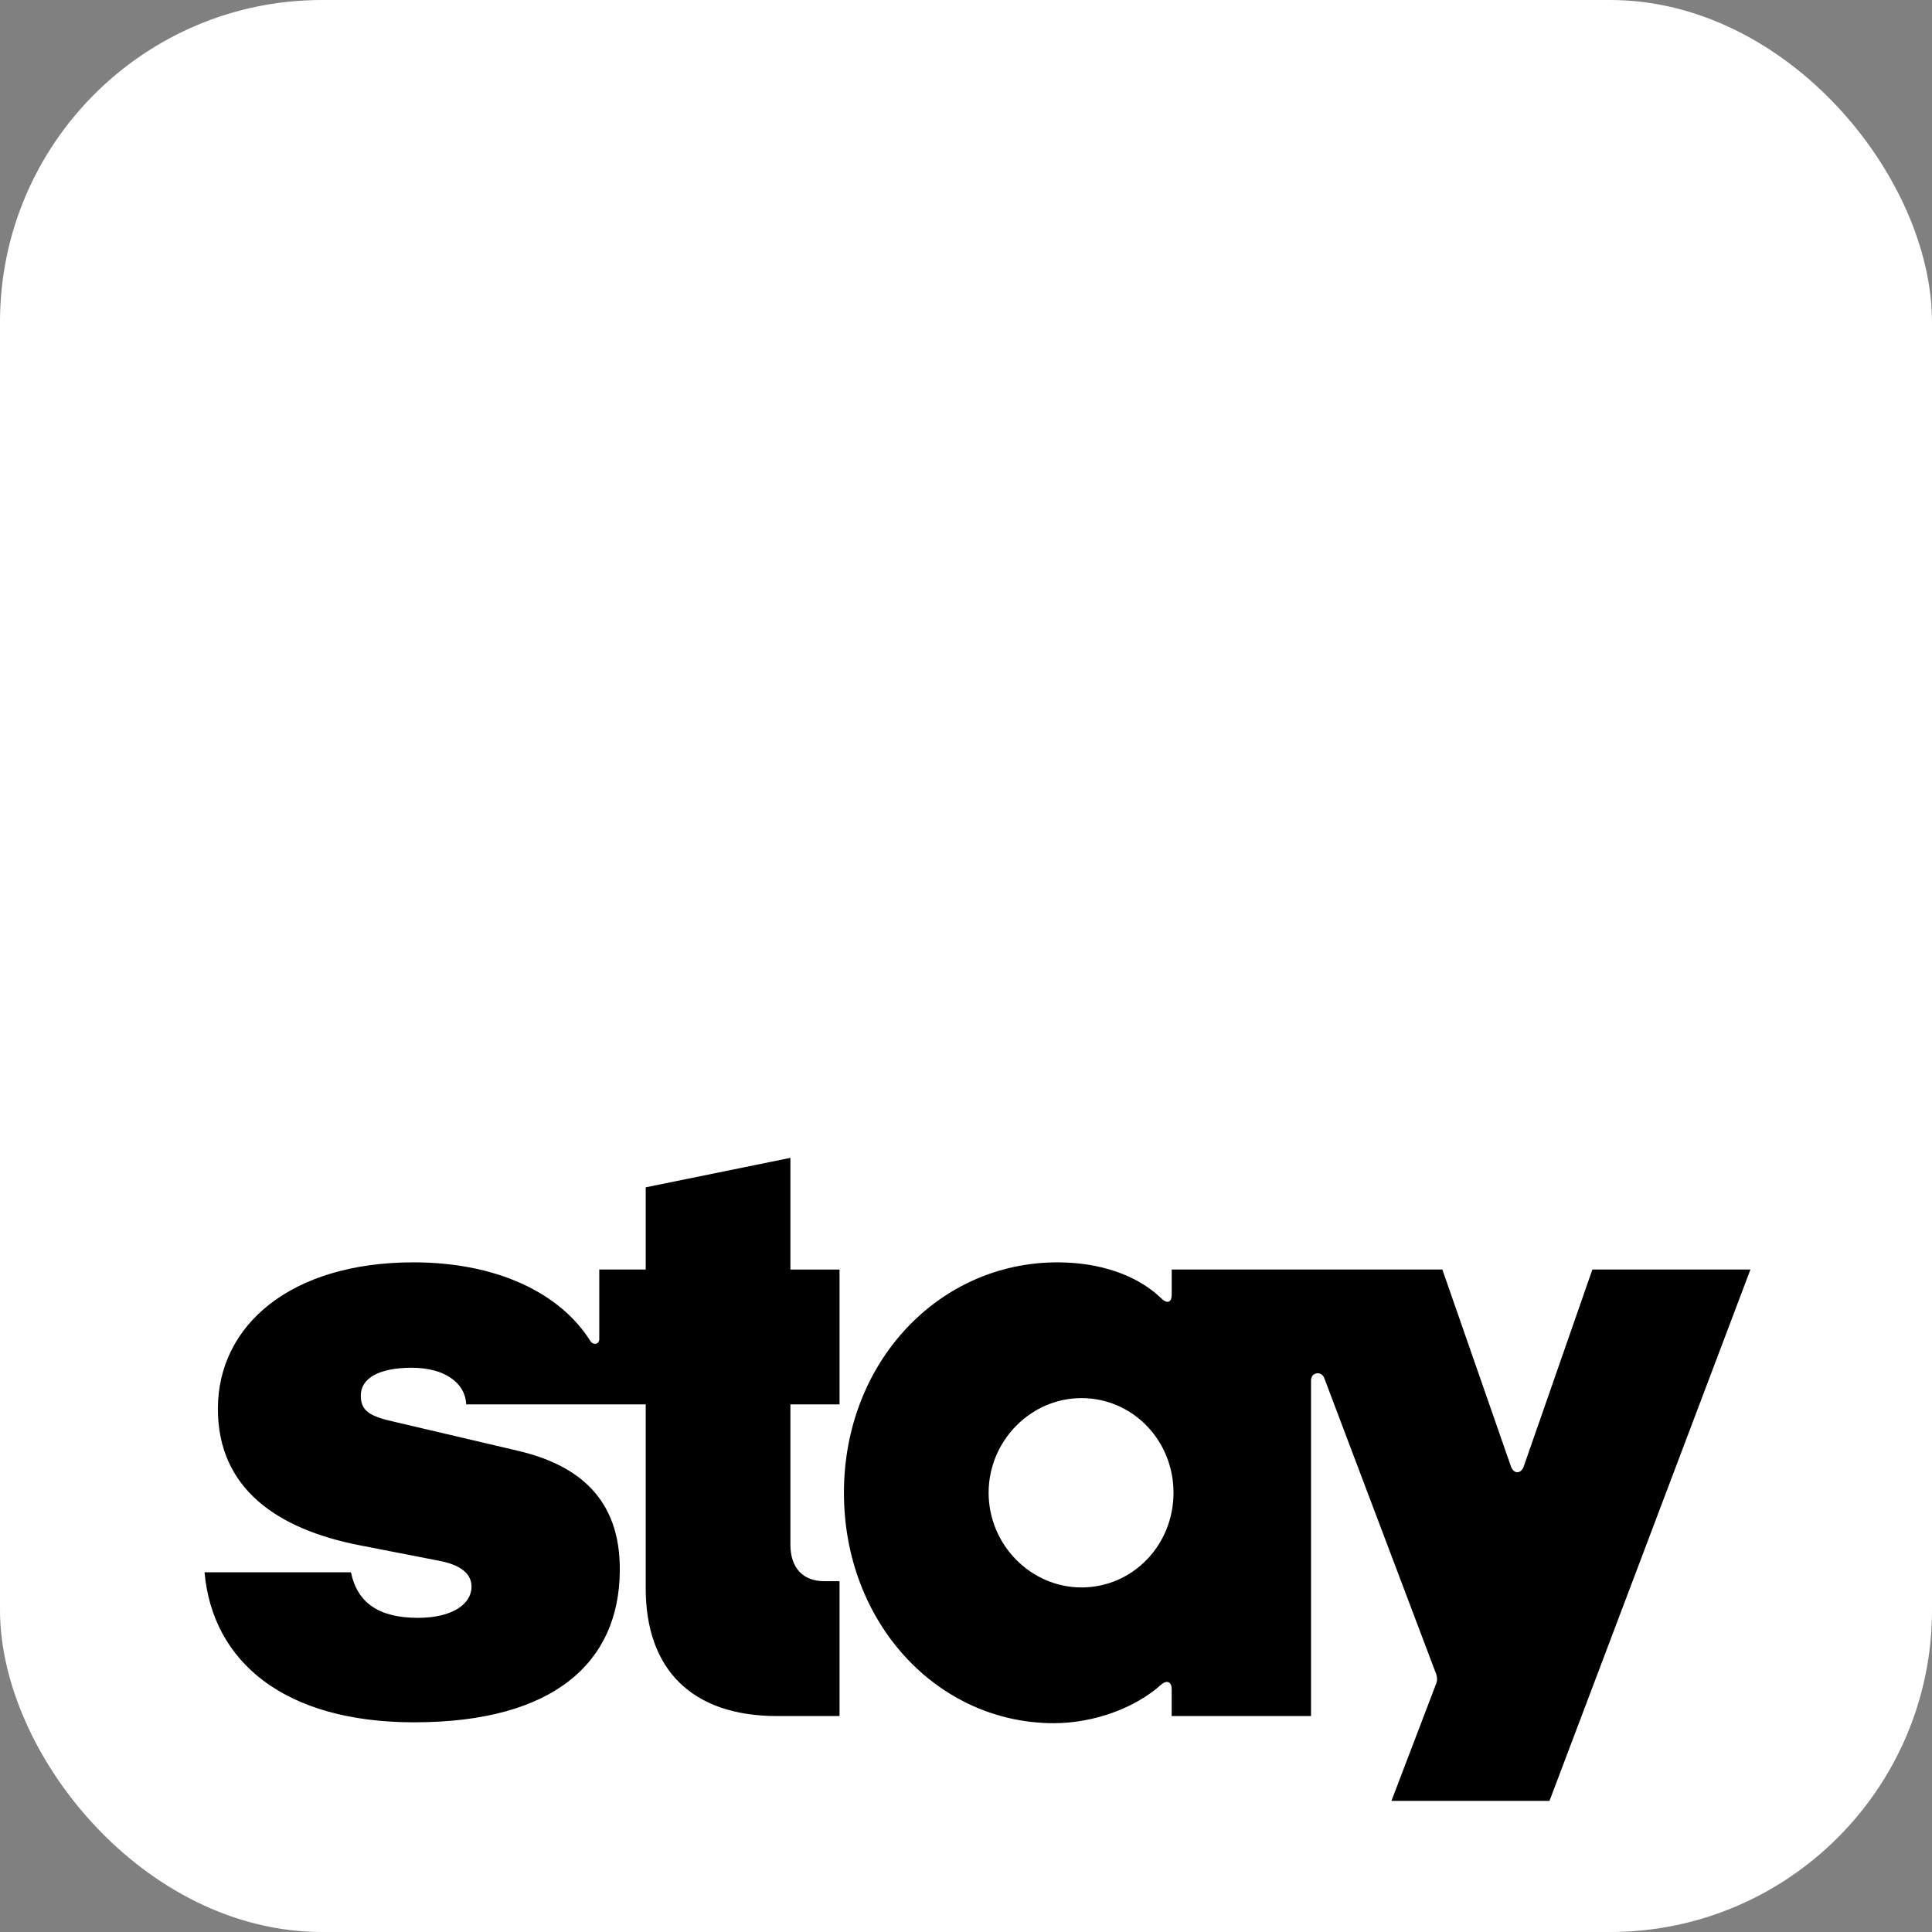
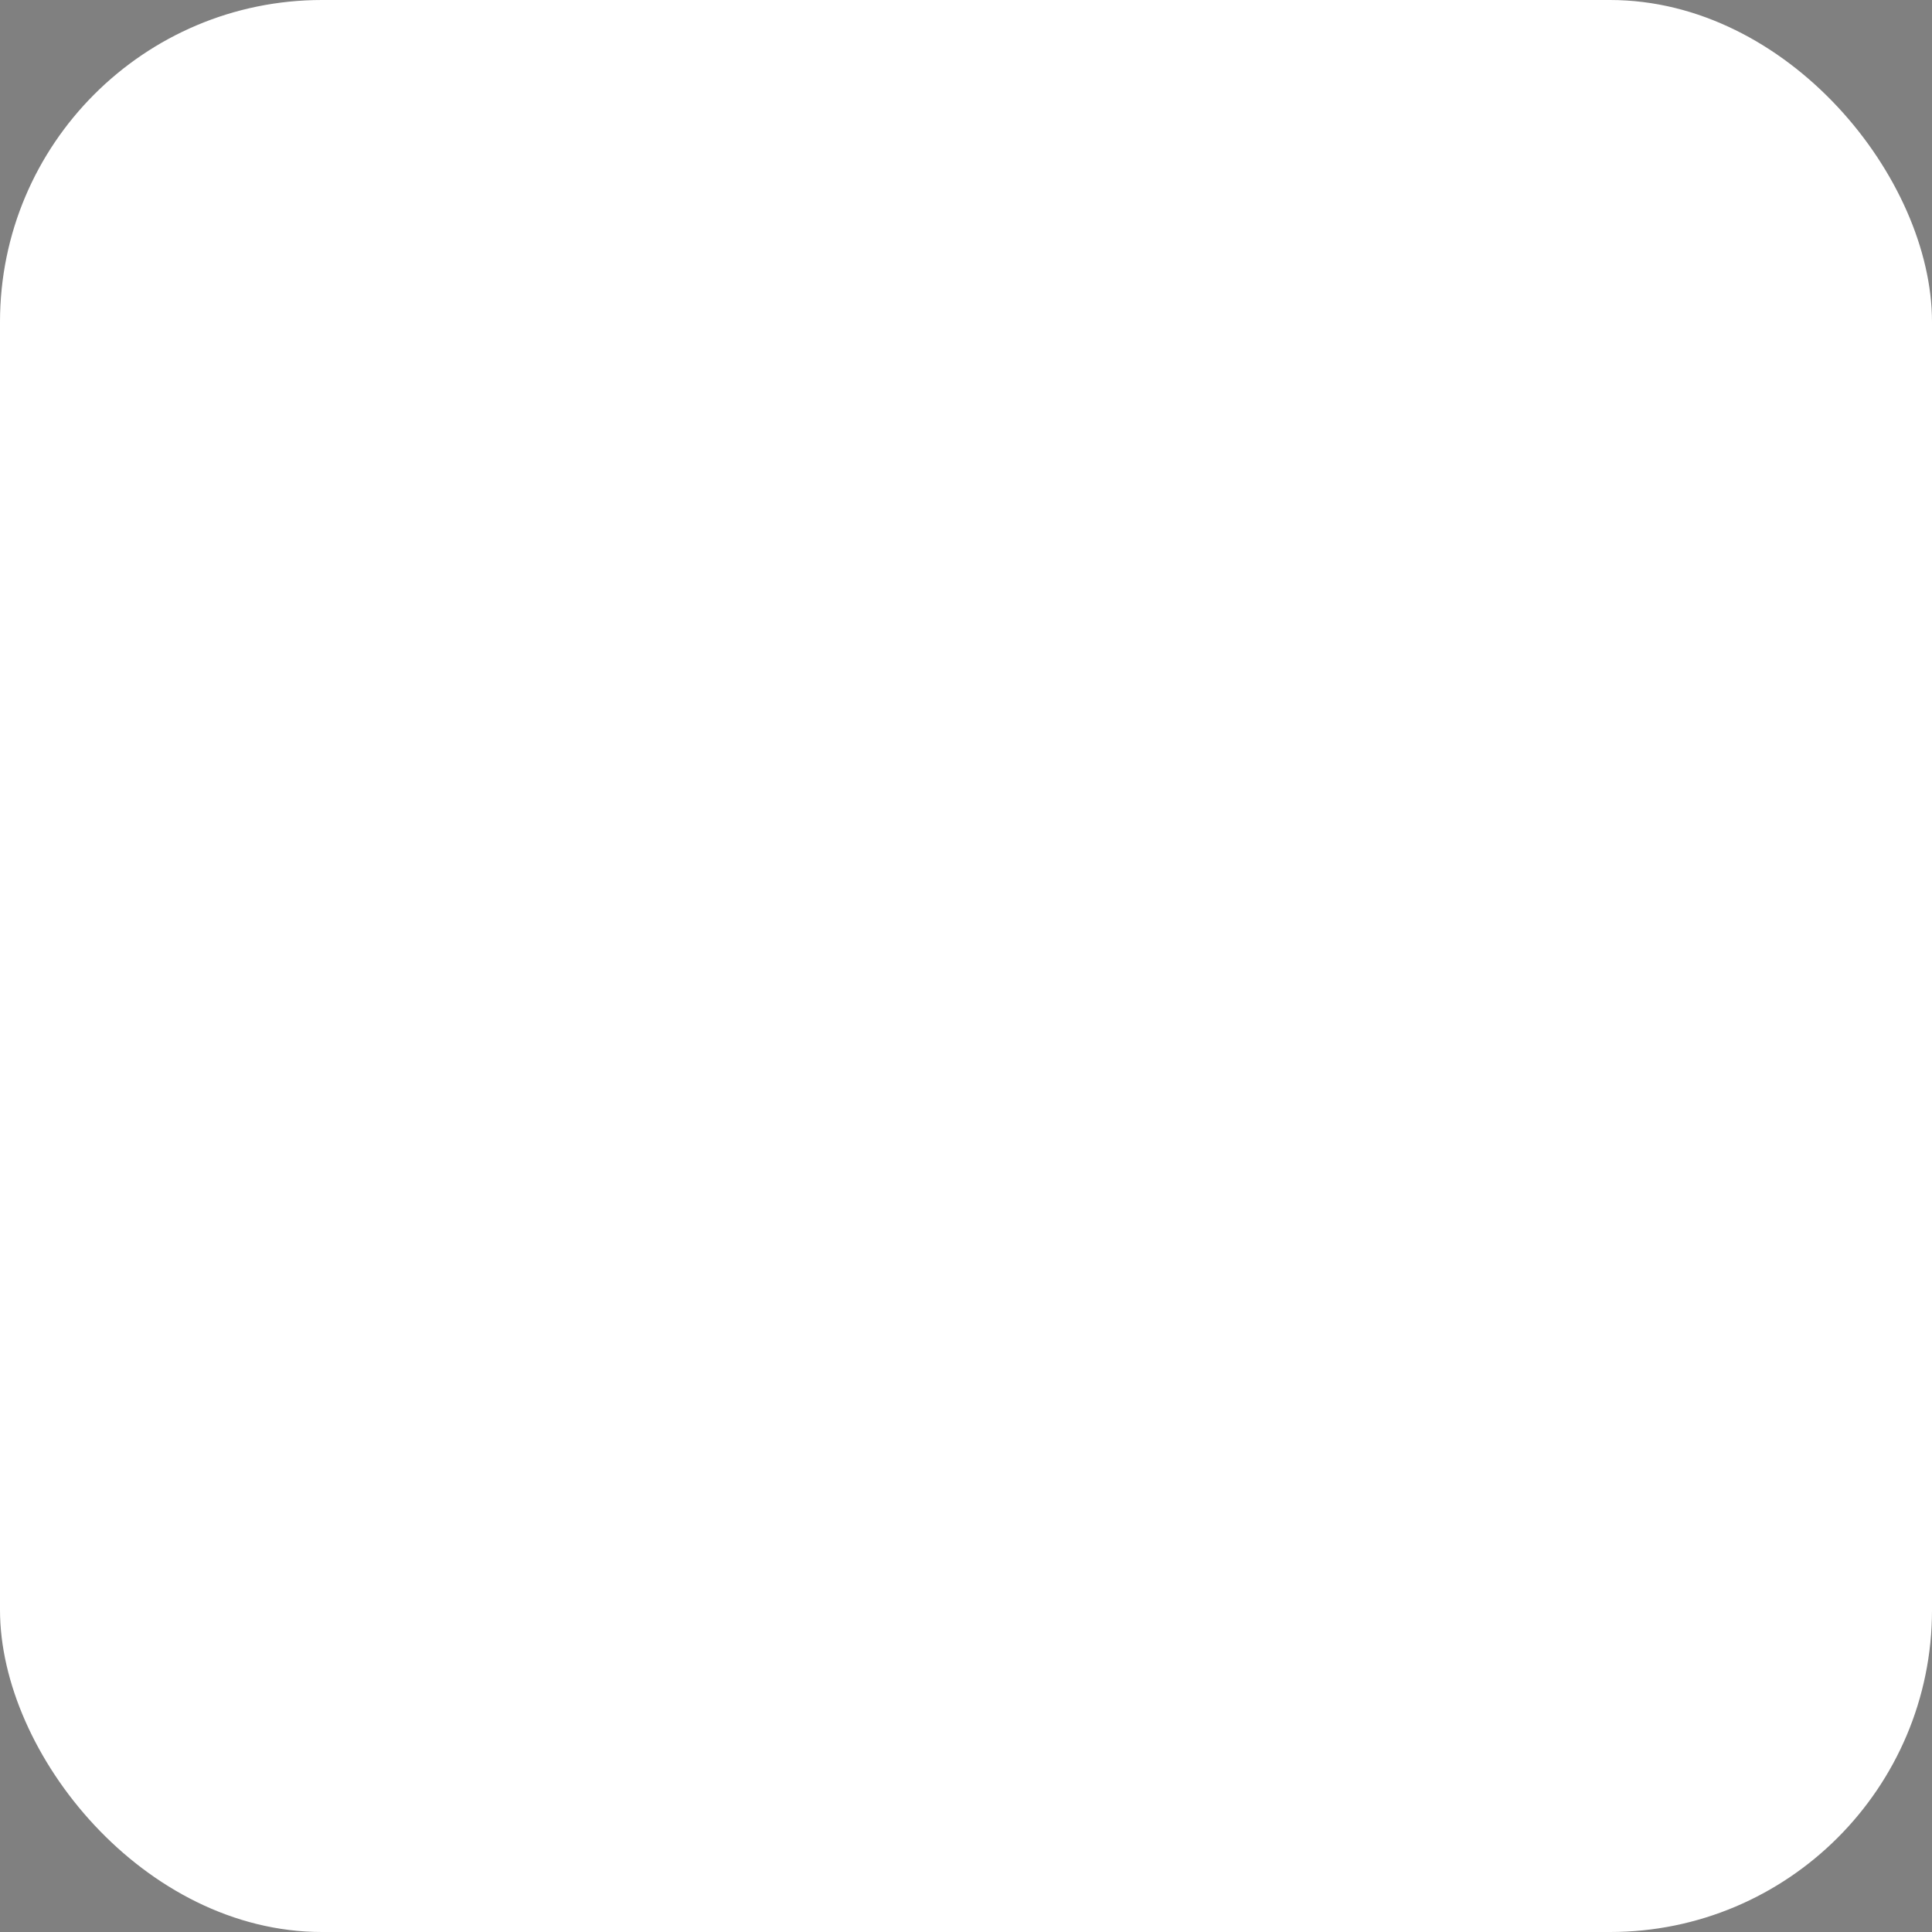
<svg xmlns="http://www.w3.org/2000/svg" width="72" height="72" viewBox="0 0 72 72" fill="none">
  <rect x="0" y="0" width="72" height="72" fill="#808080" stroke="none" />
  <rect width="72" height="72" rx="12" fill="white" />
-   <path d="M40.305 59.159C38.408 59.159 36.843 57.562 36.843 55.631C36.843 53.701 38.408 52.103 40.305 52.103C42.202 52.103 43.733 53.668 43.733 55.631C43.733 57.595 42.202 59.159 40.305 59.159ZM15.443 64.185C20.636 64.185 23.066 61.954 23.098 58.56C23.132 55.864 21.567 54.599 19.304 54.067L14.478 52.935C13.679 52.736 13.446 52.503 13.446 52.004C13.446 51.372 14.112 50.972 15.343 50.972C16.575 50.972 17.34 51.538 17.374 52.337H24.064V59.193C24.064 62.221 25.794 63.952 28.956 63.952H31.287V58.927H30.721C29.922 58.927 29.456 58.427 29.456 57.562V52.337H31.287V47.312H29.456V43.15L24.064 44.248V47.311H22.333V49.907C22.333 50.107 22.099 50.139 21.999 49.973C20.868 48.176 18.505 47.044 15.409 47.044C10.85 47.044 8.12 49.375 8.12 52.503C8.12 55.465 10.317 56.996 13.445 57.596L16.341 58.161C17.073 58.295 17.572 58.595 17.572 59.127C17.572 59.792 16.841 60.292 15.576 60.292C14.111 60.292 13.313 59.726 13.079 58.595H7.622C7.921 61.923 10.584 64.186 15.443 64.186M51.854 67.114H57.745L65.234 47.311H59.343L56.78 54.666C56.68 54.932 56.414 54.932 56.314 54.666L53.752 47.311H43.666V48.242C43.666 48.542 43.5 48.608 43.267 48.376C42.368 47.51 40.97 47.044 39.406 47.044C34.979 47.044 31.451 50.772 31.451 55.631C31.451 60.491 34.946 64.218 39.272 64.218C40.769 64.218 42.3 63.653 43.266 62.787C43.499 62.587 43.665 62.687 43.665 62.953V63.952H48.858V51.438C48.858 51.138 49.257 51.072 49.357 51.372L53.485 62.289C53.551 62.422 53.584 62.621 53.518 62.755L51.854 67.115V67.114Z" fill="black" />
</svg>